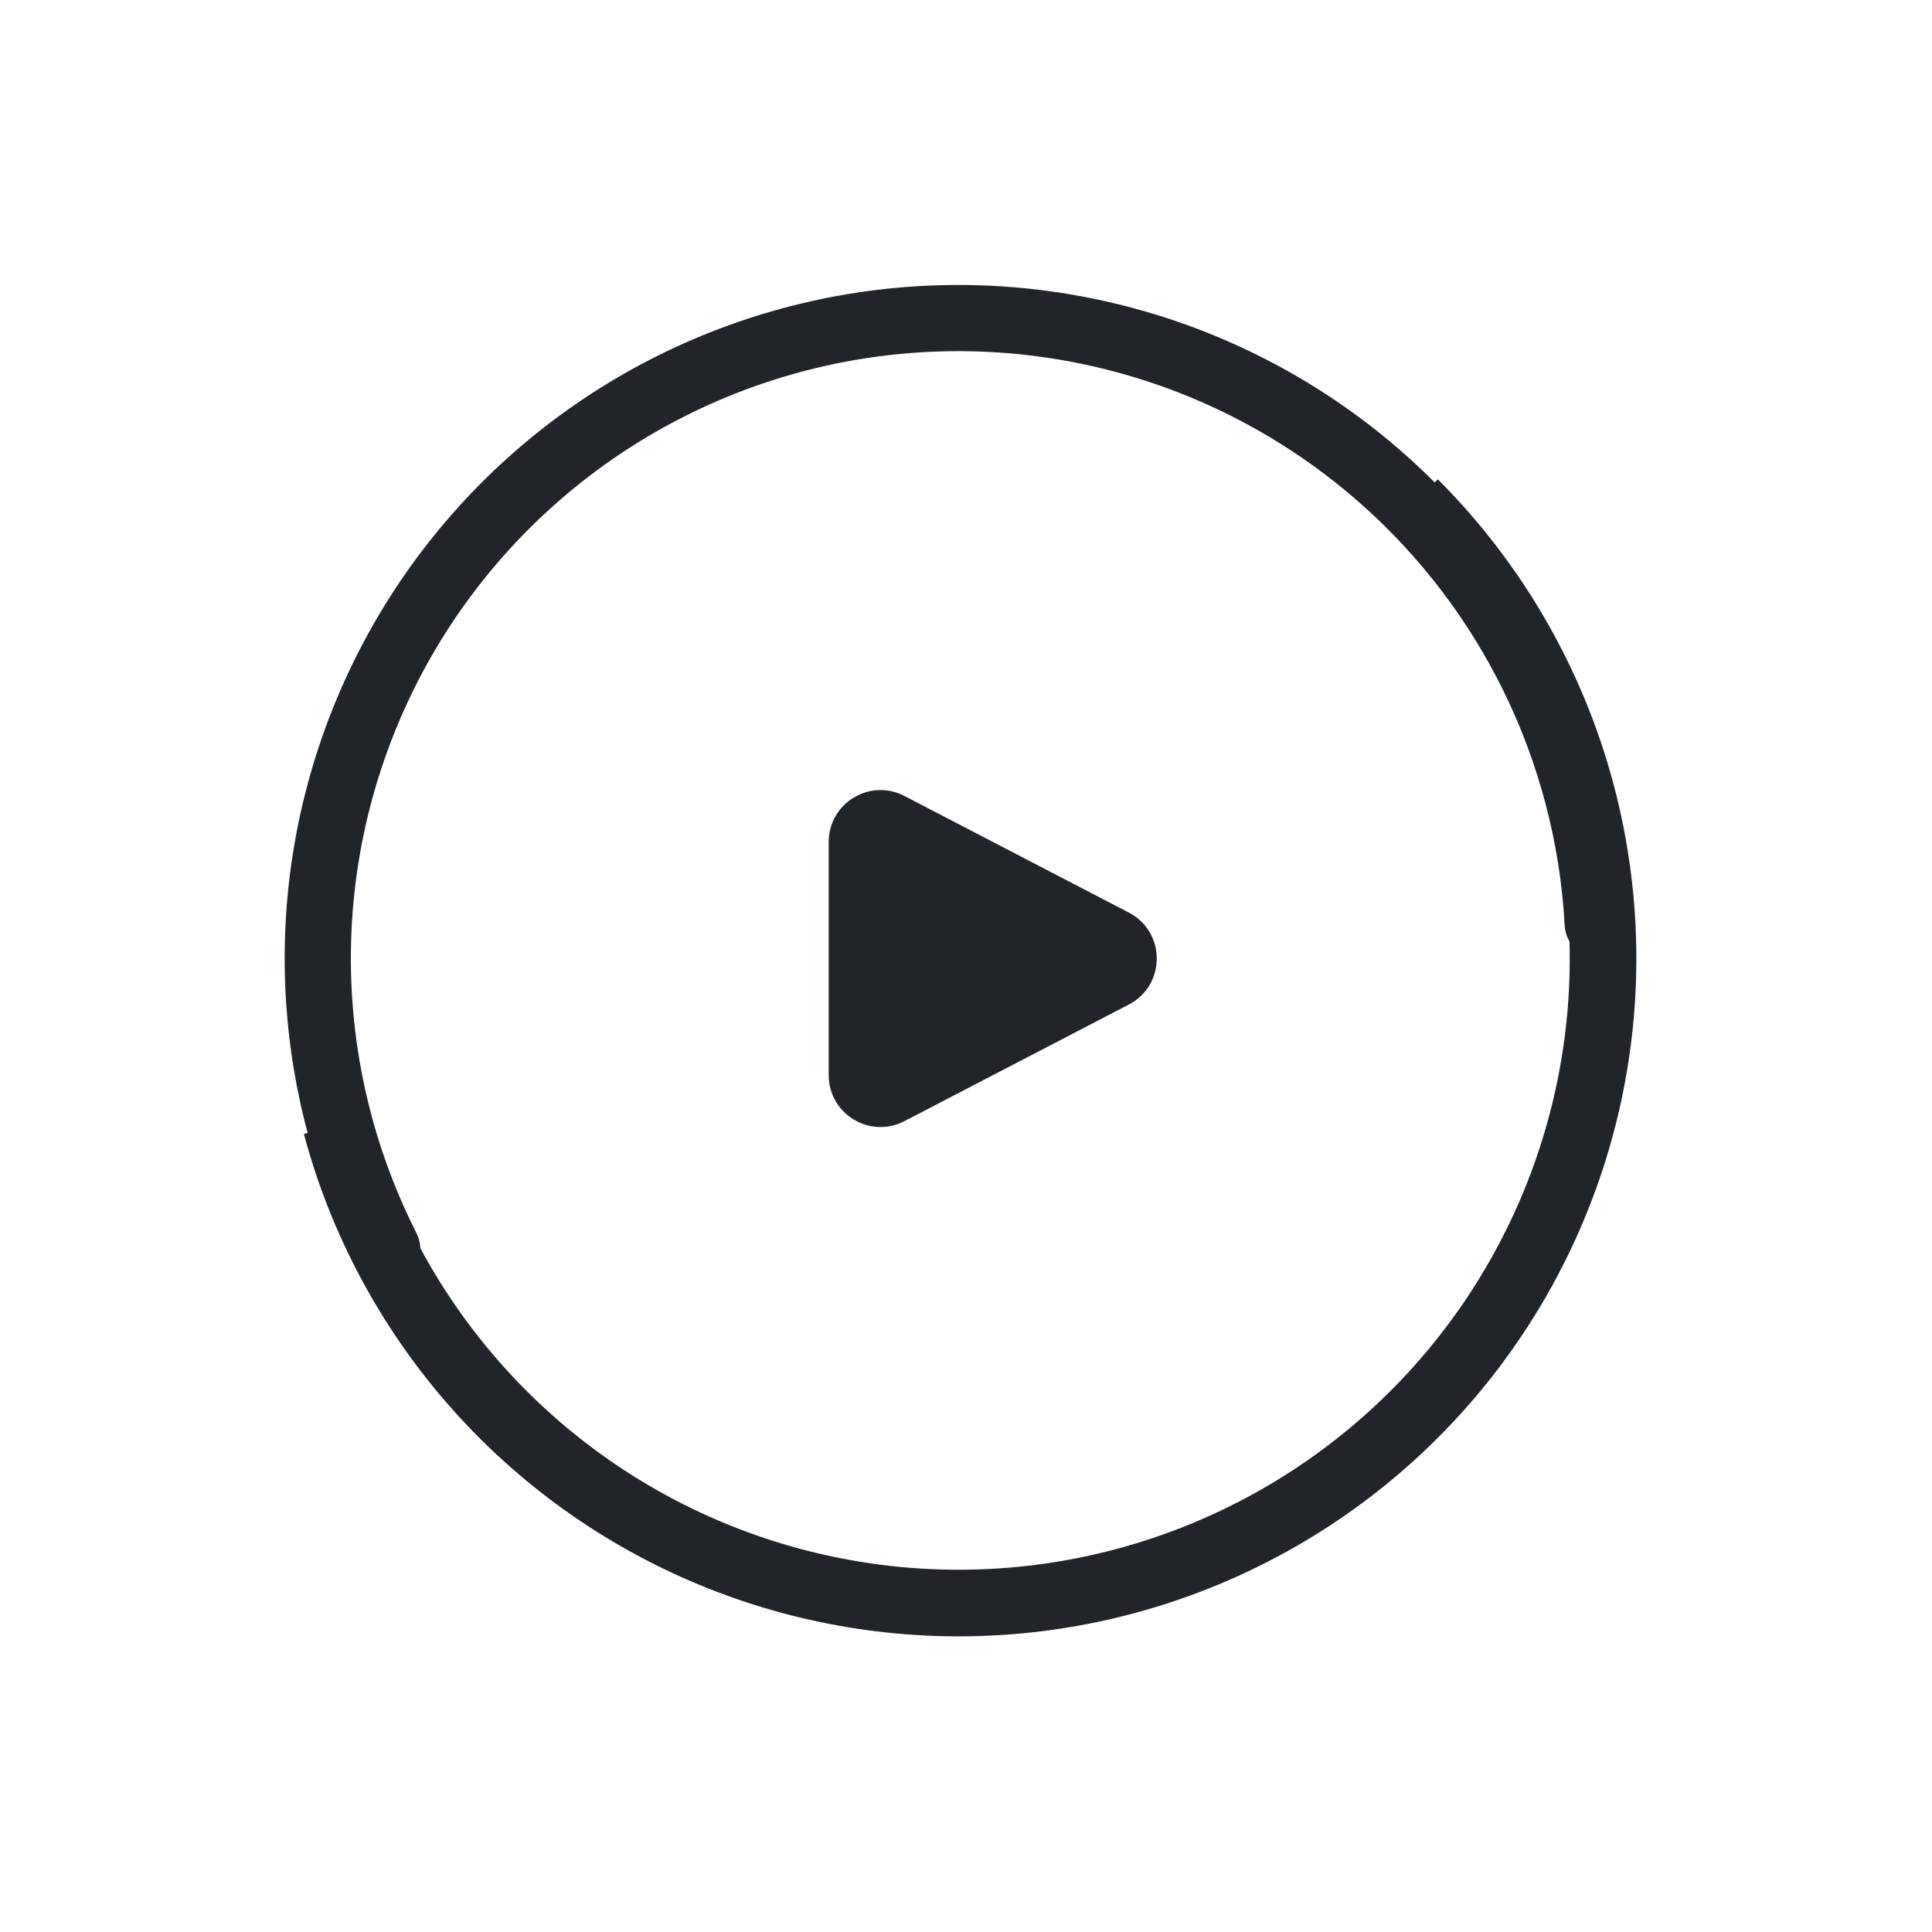
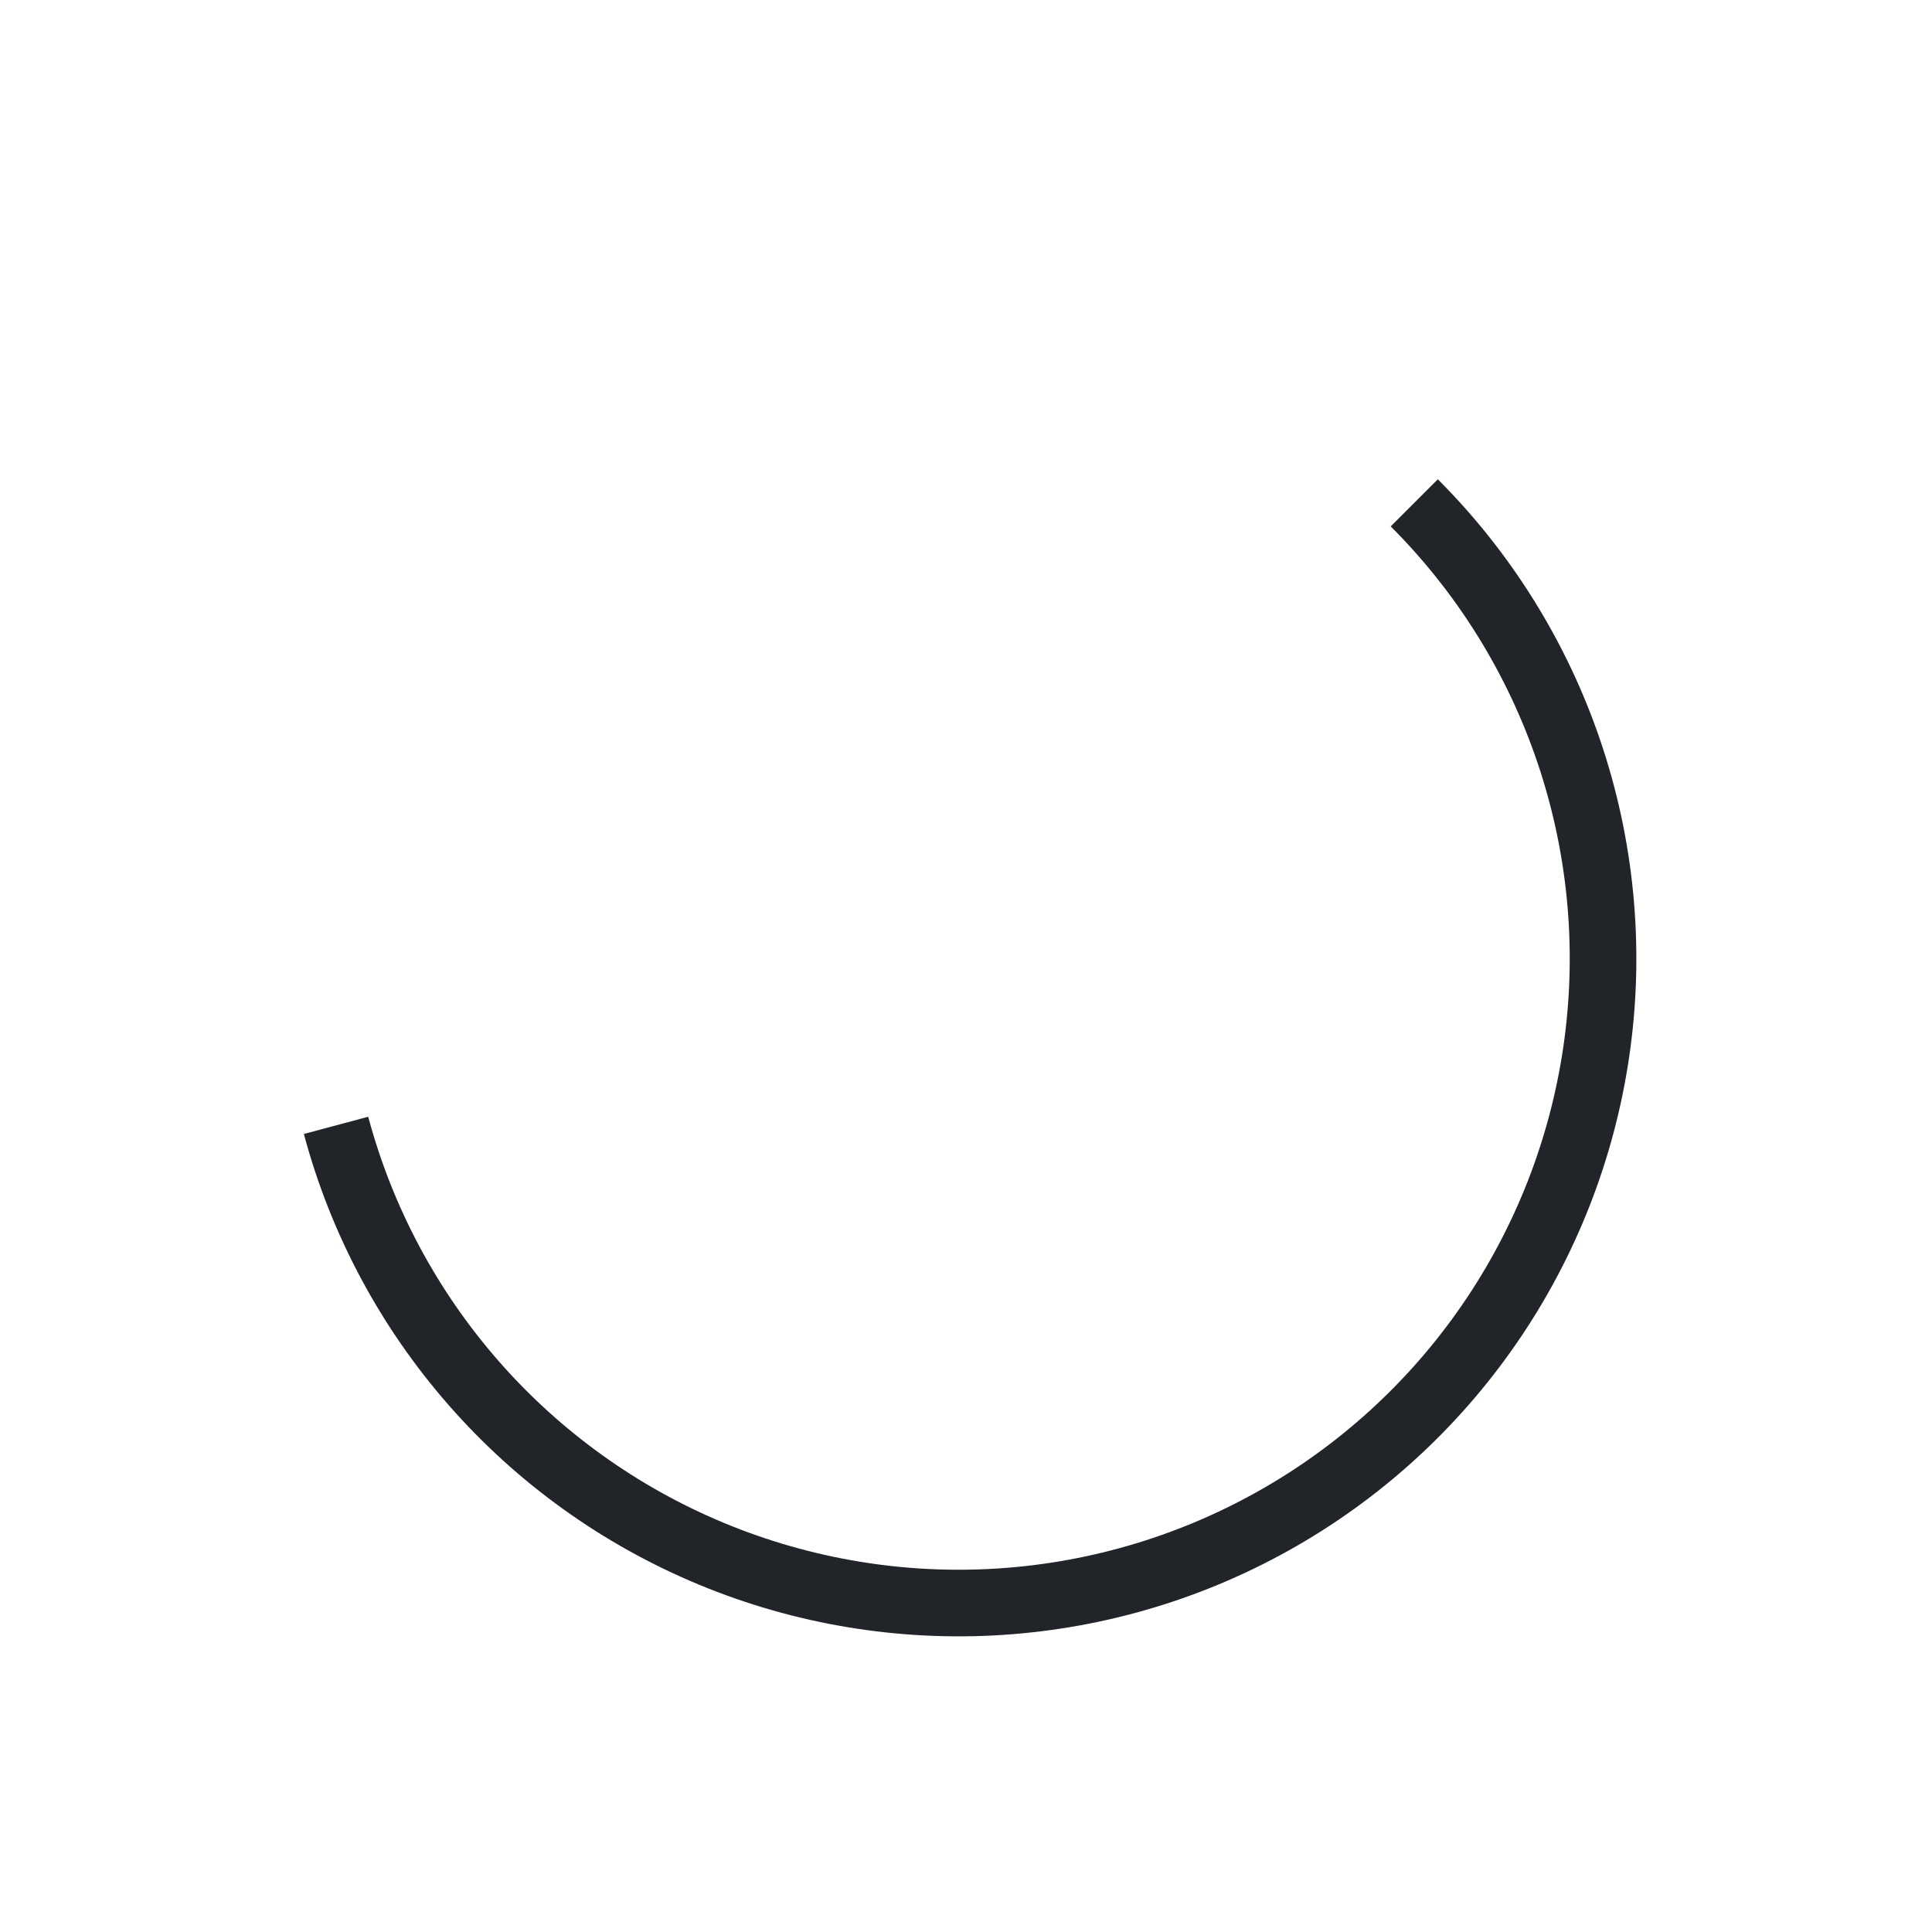
<svg xmlns="http://www.w3.org/2000/svg" width="76" height="76" viewBox="0 0 76 76" fill="none">
  <path d="M56.56 18.854C59.452 21.745 61.64 25.264 62.955 29.137C64.269 33.009 64.676 37.133 64.142 41.187C63.608 45.242 62.148 49.12 59.876 52.52C57.604 55.921 54.58 58.753 51.038 60.798C47.497 62.843 43.532 64.045 39.451 64.313C35.37 64.58 31.282 63.905 27.504 62.34C23.725 60.775 20.357 58.362 17.661 55.287C14.964 52.212 13.011 48.558 11.953 44.608L14.484 43.93C15.438 47.492 17.2 50.787 19.631 53.559C22.063 56.332 25.099 58.508 28.506 59.919C31.913 61.33 35.6 61.939 39.279 61.698C42.959 61.457 46.534 60.372 49.728 58.528C52.922 56.684 55.649 54.13 57.697 51.064C59.746 47.998 61.062 44.501 61.544 40.845C62.025 37.189 61.659 33.471 60.473 29.979C59.288 26.487 57.315 23.314 54.707 20.707L56.56 18.854Z" fill="#212529" />
-   <path d="M44.405 35.898C45.87 36.66 45.87 38.755 44.405 39.516L35.577 44.103C34.22 44.808 32.599 43.823 32.599 42.294L32.599 33.12C32.599 31.591 34.22 30.606 35.577 31.311L44.405 35.898Z" fill="#212529" />
-   <path d="M62.889 37.707C63.608 37.707 64.195 37.123 64.159 36.405C63.981 32.789 63.064 29.243 61.459 25.988C59.661 22.342 57.049 19.16 53.825 16.685C50.6 14.211 46.85 12.512 42.864 11.719C38.878 10.926 34.763 11.061 30.837 12.113C26.911 13.165 23.28 15.106 20.224 17.785C17.168 20.465 14.77 23.812 13.215 27.567C11.659 31.322 10.989 35.384 11.255 39.44C11.492 43.062 12.47 46.591 14.124 49.812C14.453 50.452 15.253 50.664 15.875 50.304C16.498 49.944 16.708 49.15 16.383 48.508C14.927 45.635 14.065 42.493 13.853 39.269C13.614 35.612 14.218 31.949 15.621 28.564C17.023 25.178 19.186 22.16 21.941 19.744C24.697 17.327 27.971 15.577 31.511 14.628C35.051 13.68 38.761 13.558 42.356 14.273C45.95 14.988 49.332 16.521 52.239 18.752C55.147 20.983 57.502 23.853 59.123 27.139C60.552 30.036 61.376 33.189 61.551 36.405C61.591 37.123 62.17 37.707 62.889 37.707Z" fill="#212529" />
</svg>